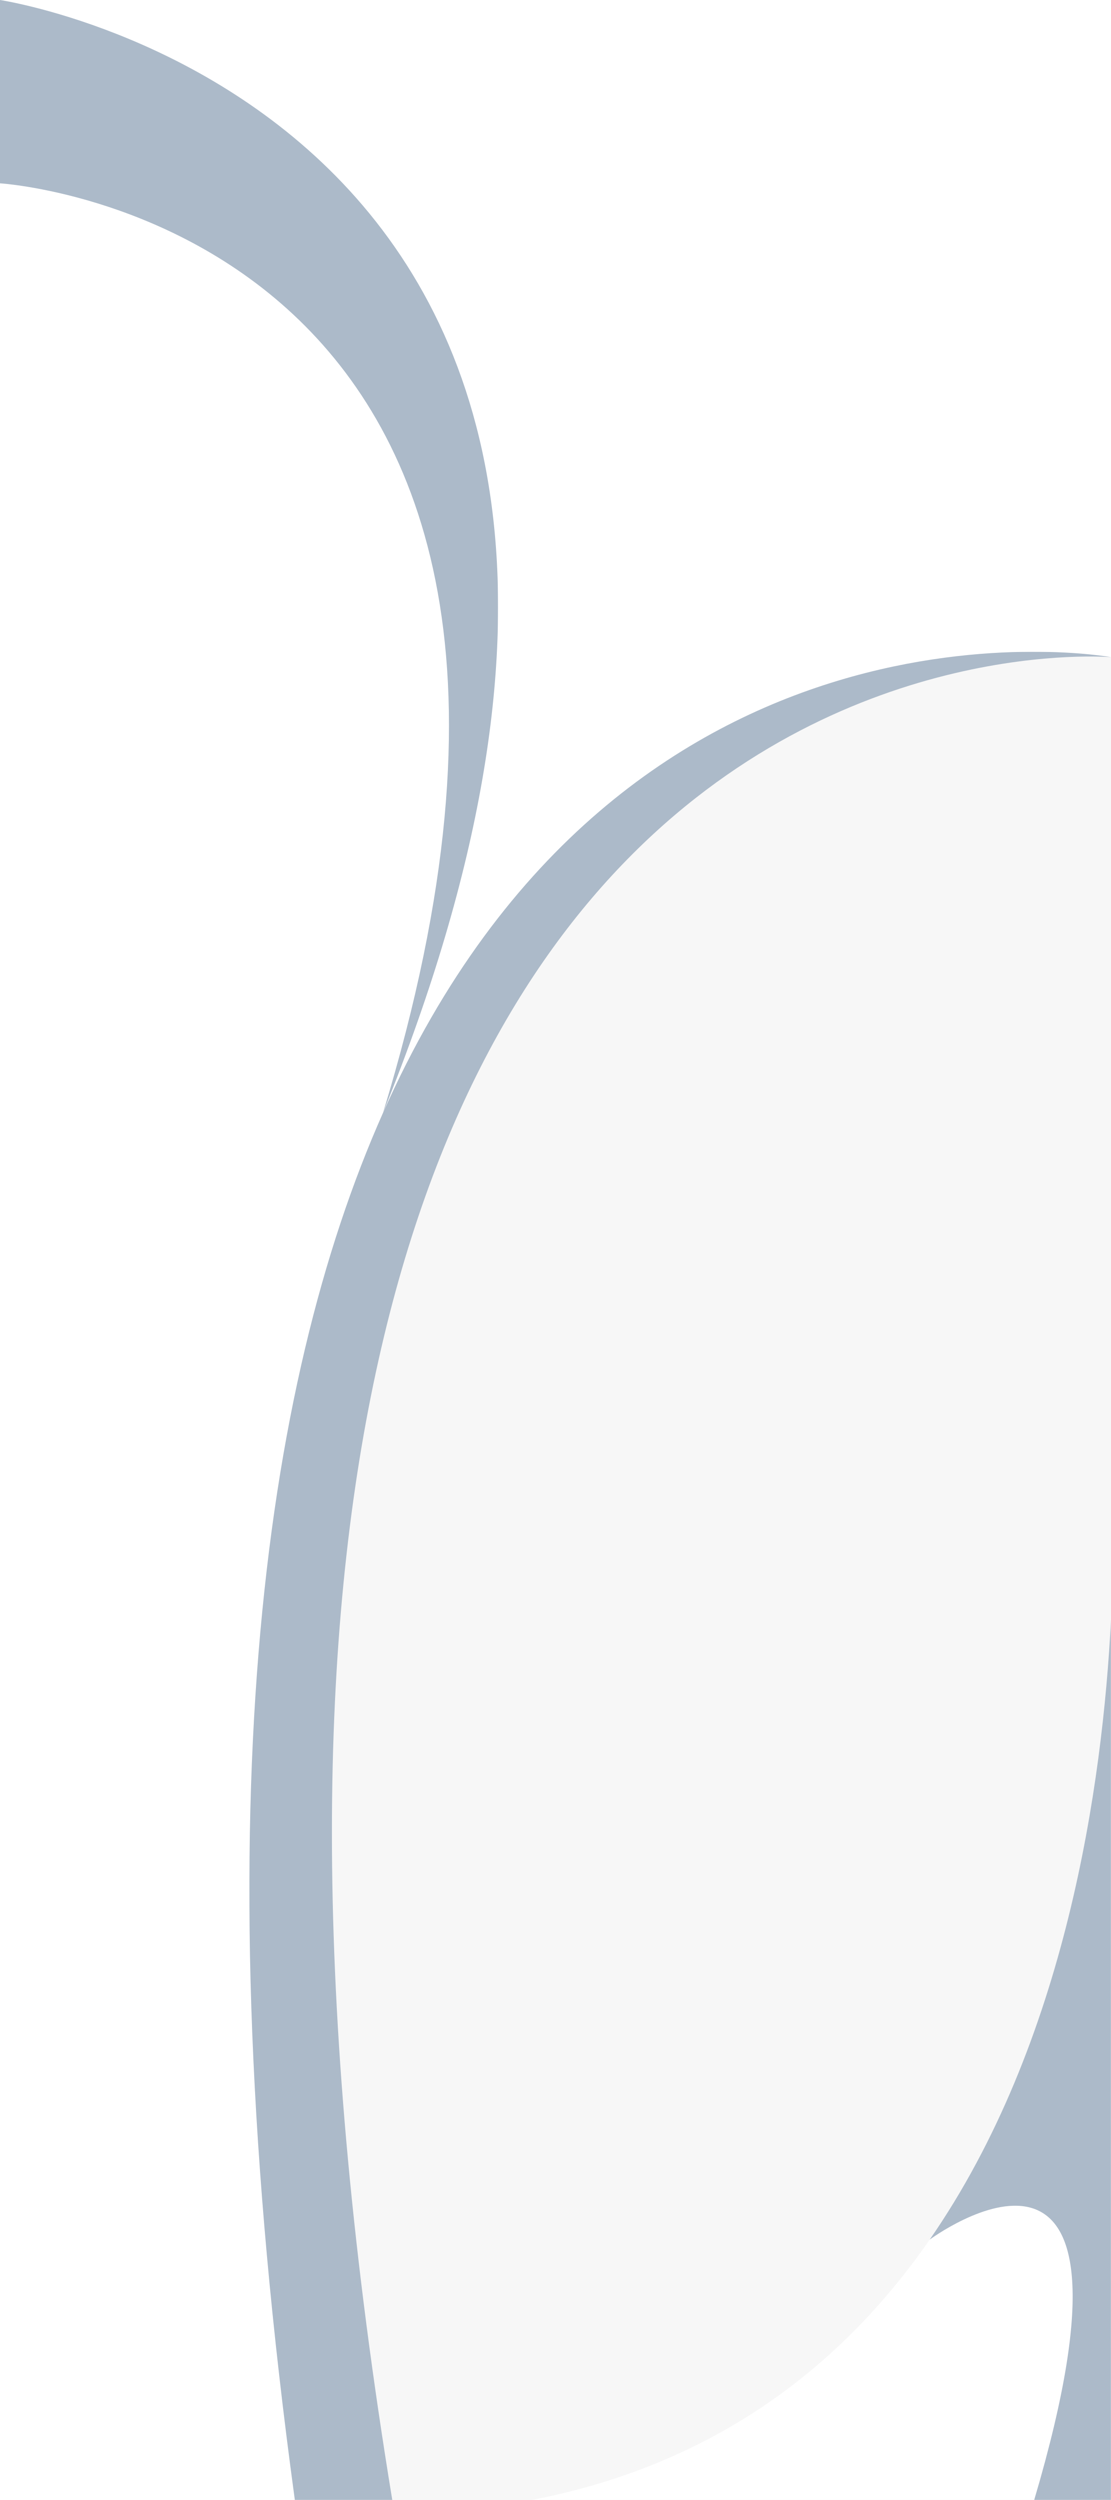
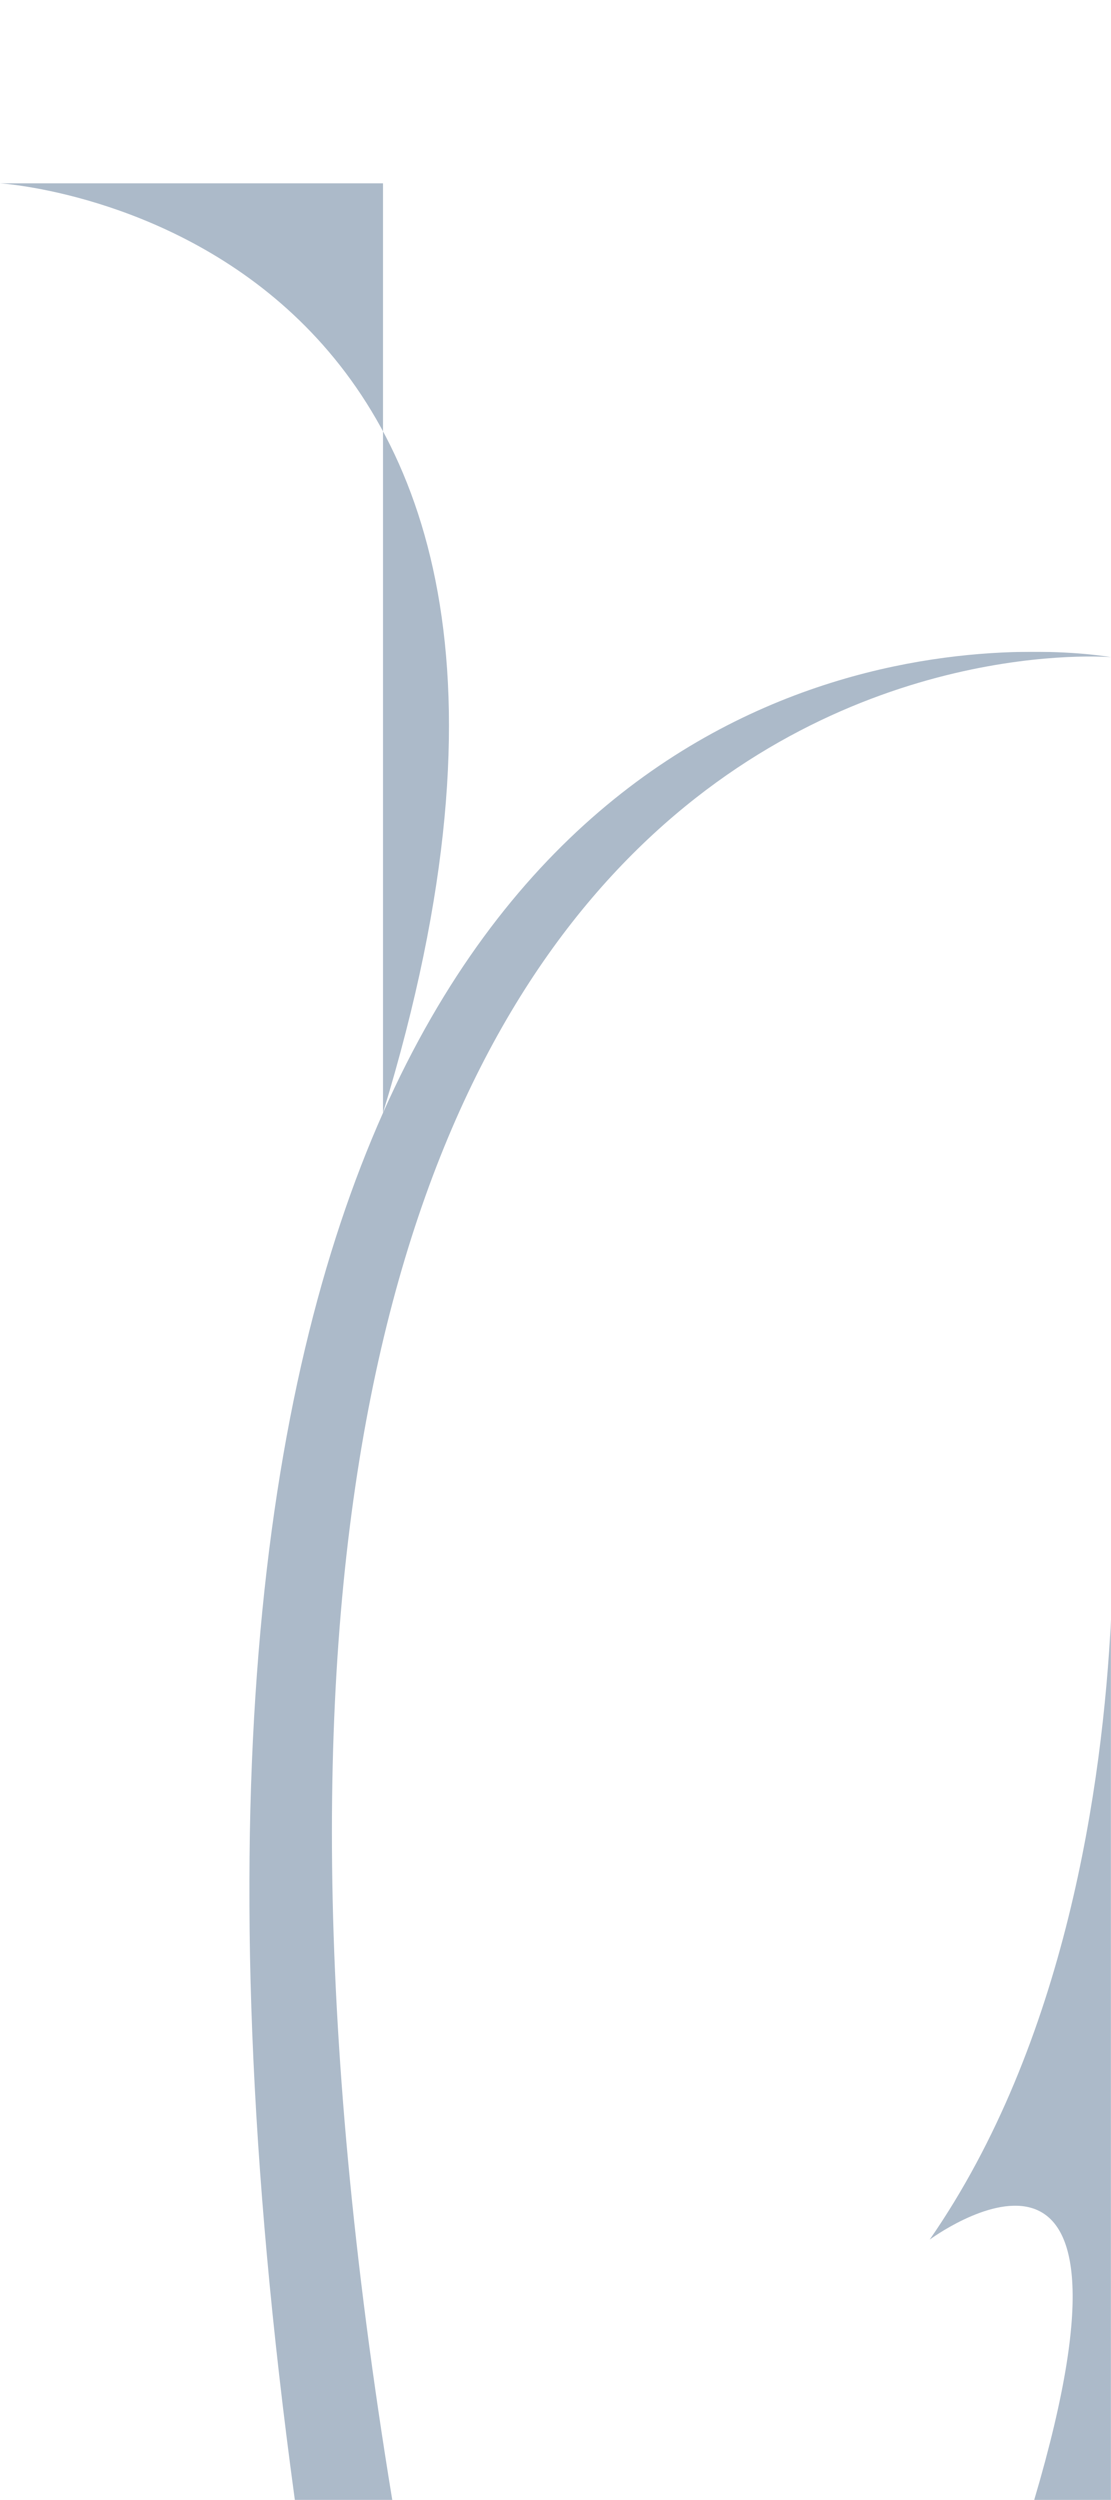
<svg xmlns="http://www.w3.org/2000/svg" version="1.1" id="Layer_1" x="0px" y="0px" viewBox="0 0 4000 9000" style="enable-background:new 0 0 4000 9000;" xml:space="preserve">
  <g>
-     <rect y="0" style="fill-rule:evenodd;clip-rule:evenodd;fill:#F7F7F7;" width="4000" height="9000" />
    <defs>
      <filter id="Adobe_OpacityMaskFilter" filterUnits="userSpaceOnUse" x="1914.472" y="5830.276" width="2085.528" height="3169.724">
        <feColorMatrix type="matrix" values="1 0 0 0 0  0 1 0 0 0  0 0 1 0 0  0 0 0 1 0" />
      </filter>
    </defs>
    <mask maskUnits="userSpaceOnUse" x="1914.472" y="5830.276" width="2085.528" height="3169.724" id="SVGID_1_">
      <g style="filter:url(#Adobe_OpacityMaskFilter);">
        <linearGradient id="SVGID_00000122681437920126654560000009699222591879679930_" gradientUnits="userSpaceOnUse" x1="4904.692" y1="2355.146" x2="-1505.643" y2="12928.906" gradientTransform="matrix(1 0 0 1 1138.953 -30.994)">
          <stop offset="0" style="stop-color:#FFFFFF" />
          <stop offset="1" style="stop-color:#000000" />
        </linearGradient>
        <rect x="1914.472" y="5830.276" style="fill:url(#SVGID_00000122681437920126654560000009699222591879679930_);" width="2085.531" height="3169.724" />
      </g>
    </mask>
    <path style="mask:url(#SVGID_1_);fill-rule:evenodd;clip-rule:evenodd;fill:#FFFFFF;" d="M4000,9000V5830.276   C3950.576,6802.853,3629.234,8669.739,1914.472,9000H4000z" />
    <defs>
      <filter id="Adobe_OpacityMaskFilter_00000019664308175443916240000005837769771706621577_" filterUnits="userSpaceOnUse" x="3347.302" y="5830.276" width="652.698" height="3169.724">
        <feColorMatrix type="matrix" values="1 0 0 0 0  0 1 0 0 0  0 0 1 0 0  0 0 0 1 0" />
      </filter>
    </defs>
    <mask maskUnits="userSpaceOnUse" x="3347.302" y="5830.276" width="652.698" height="3169.724" id="SVGID_00000067204340464943678220000014082093835955188608_">
      <g style="filter:url(#Adobe_OpacityMaskFilter_00000019664308175443916240000005837769771706621577_);">
        <linearGradient id="SVGID_00000090988098034299483550000009709151007776477350_" gradientUnits="userSpaceOnUse" x1="6776.84" y1="1796.135" x2="1062.13" y2="9296.908" gradientTransform="matrix(1 0 0 1 1201.446 -30.994)">
          <stop offset="0" style="stop-color:#FFFFFF" />
          <stop offset="1" style="stop-color:#000000" />
        </linearGradient>
        <rect x="3347.302" y="5830.276" style="fill:url(#SVGID_00000090988098034299483550000009709151007776477350_);" width="652.698" height="3169.724" />
      </g>
    </mask>
    <path style="mask:url(#SVGID_00000067204340464943678220000014082093835955188608_);fill-rule:evenodd;clip-rule:evenodd;fill:#ACBAC9;" d="   M4000,9000V5830.276c-30.235,594.915-162.299,1524.4-652.698,2232.179l0.067,0.084c0,0,836.942-620.364,376.092,937.46H4000z" />
    <defs>
      <filter id="Adobe_OpacityMaskFilter_00000109708795128966451520000015521389238768119992_" filterUnits="userSpaceOnUse" x="0" y="0" width="4000" height="9000">
        <feColorMatrix type="matrix" values="1 0 0 0 0  0 1 0 0 0  0 0 1 0 0  0 0 0 1 0" />
      </filter>
    </defs>
    <mask maskUnits="userSpaceOnUse" x="0" y="0" width="4000" height="9000" id="SVGID_00000110447721933907938860000014434553324697728660_">
      <g style="filter:url(#Adobe_OpacityMaskFilter_00000109708795128966451520000015521389238768119992_);">
        <linearGradient id="SVGID_00000025436691658329645290000016420534683878801792_" gradientUnits="userSpaceOnUse" x1="14491.506" y1="-16124.867" x2="-3426.431" y2="11195.69" gradientTransform="matrix(1 0 0 1 1055.452 -30.994)">
          <stop offset="0" style="stop-color:#FFFFFF" />
          <stop offset="1" style="stop-color:#000000" />
        </linearGradient>
        <rect y="0.001" style="fill:url(#SVGID_00000025436691658329645290000016420534683878801792_);" width="4000" height="8999.999" />
      </g>
    </mask>
    <path style="mask:url(#SVGID_00000110447721933907938860000014434553324697728660_);fill-rule:evenodd;clip-rule:evenodd;fill:#FFFFFF;" d="   M1061.58,9000C57.347,1643.746,4000,2365.803,4000,2365.803V0H0v9000H1061.58z" />
    <defs>
      <filter id="Adobe_OpacityMaskFilter_00000183933092119949259840000005813877694850918304_" filterUnits="userSpaceOnUse" x="0" y="0" width="1793.32" height="4006.303">
        <feColorMatrix type="matrix" values="1 0 0 0 0  0 1 0 0 0  0 0 1 0 0  0 0 0 1 0" />
      </filter>
    </defs>
    <mask maskUnits="userSpaceOnUse" x="0" y="0" width="1793.32" height="4006.303" id="SVGID_00000044880665185994453520000006335208073502982565_">
      <g style="filter:url(#Adobe_OpacityMaskFilter_00000183933092119949259840000005813877694850918304_);">
        <linearGradient id="SVGID_00000175315836955690329820000008104240436503830400_" gradientUnits="userSpaceOnUse" x1="-7223.305" y1="-8144.454" x2="1264.502" y2="4346.516" gradientTransform="matrix(1 0 0 1 1055.452 -248.797)">
          <stop offset="0" style="stop-color:#FFFFFF" />
          <stop offset="1" style="stop-color:#000000" />
        </linearGradient>
        <rect y="0" style="fill:url(#SVGID_00000175315836955690329820000008104240436503830400_);" width="1793.327" height="4006.303" />
      </g>
    </mask>
-     <path style="mask:url(#SVGID_00000044880665185994453520000006335208073502982565_);fill-rule:evenodd;clip-rule:evenodd;fill:#ACBAC9;" d="   M0,659.986c0,0,2356.654,144.494,1378.959,3346.317C2831.117,423.792,0,0,0,0V659.986z" />
+     <path style="mask:url(#SVGID_00000044880665185994453520000006335208073502982565_);fill-rule:evenodd;clip-rule:evenodd;fill:#ACBAC9;" d="   M0,659.986c0,0,2356.654,144.494,1378.959,3346.317V659.986z" />
    <defs>
      <filter id="Adobe_OpacityMaskFilter_00000008835969592308664770000008217648847645127853_" filterUnits="userSpaceOnUse" x="897.82" y="2346.36" width="3102.18" height="6653.64">
        <feColorMatrix type="matrix" values="1 0 0 0 0  0 1 0 0 0  0 0 1 0 0  0 0 0 1 0" />
      </filter>
    </defs>
    <mask maskUnits="userSpaceOnUse" x="897.82" y="2346.36" width="3102.18" height="6653.64" id="SVGID_00000030462791178833605220000000314382150371328897_">
      <g style="filter:url(#Adobe_OpacityMaskFilter_00000008835969592308664770000008217648847645127853_);">
        <linearGradient id="SVGID_00000147183261467115710880000008494360736561962158_" gradientUnits="userSpaceOnUse" x1="-8350.221" y1="34527.875" x2="2696.309" y2="1718.215" gradientTransform="matrix(1 0 0 1 1094.611 -30.994)">
          <stop offset="0" style="stop-color:#FFFFFF" />
          <stop offset="1" style="stop-color:#000000" />
        </linearGradient>
        <rect x="897.812" y="2346.357" style="fill:url(#SVGID_00000147183261467115710880000008494360736561962158_);" width="3102.188" height="6653.643" />
      </g>
    </mask>
    <path style="mask:url(#SVGID_00000030462791178833605220000000314382150371328897_);fill-rule:evenodd;clip-rule:evenodd;fill:#ACBAC9;" d="   M1412.351,9000C270.552,2042.731,4000,2365.803,4000,2365.803s-1749.75-320.447-2621.041,1640.5   C942.369,4988.915,726.353,6544.359,1061.58,9000H1412.351z" />
  </g>
</svg>